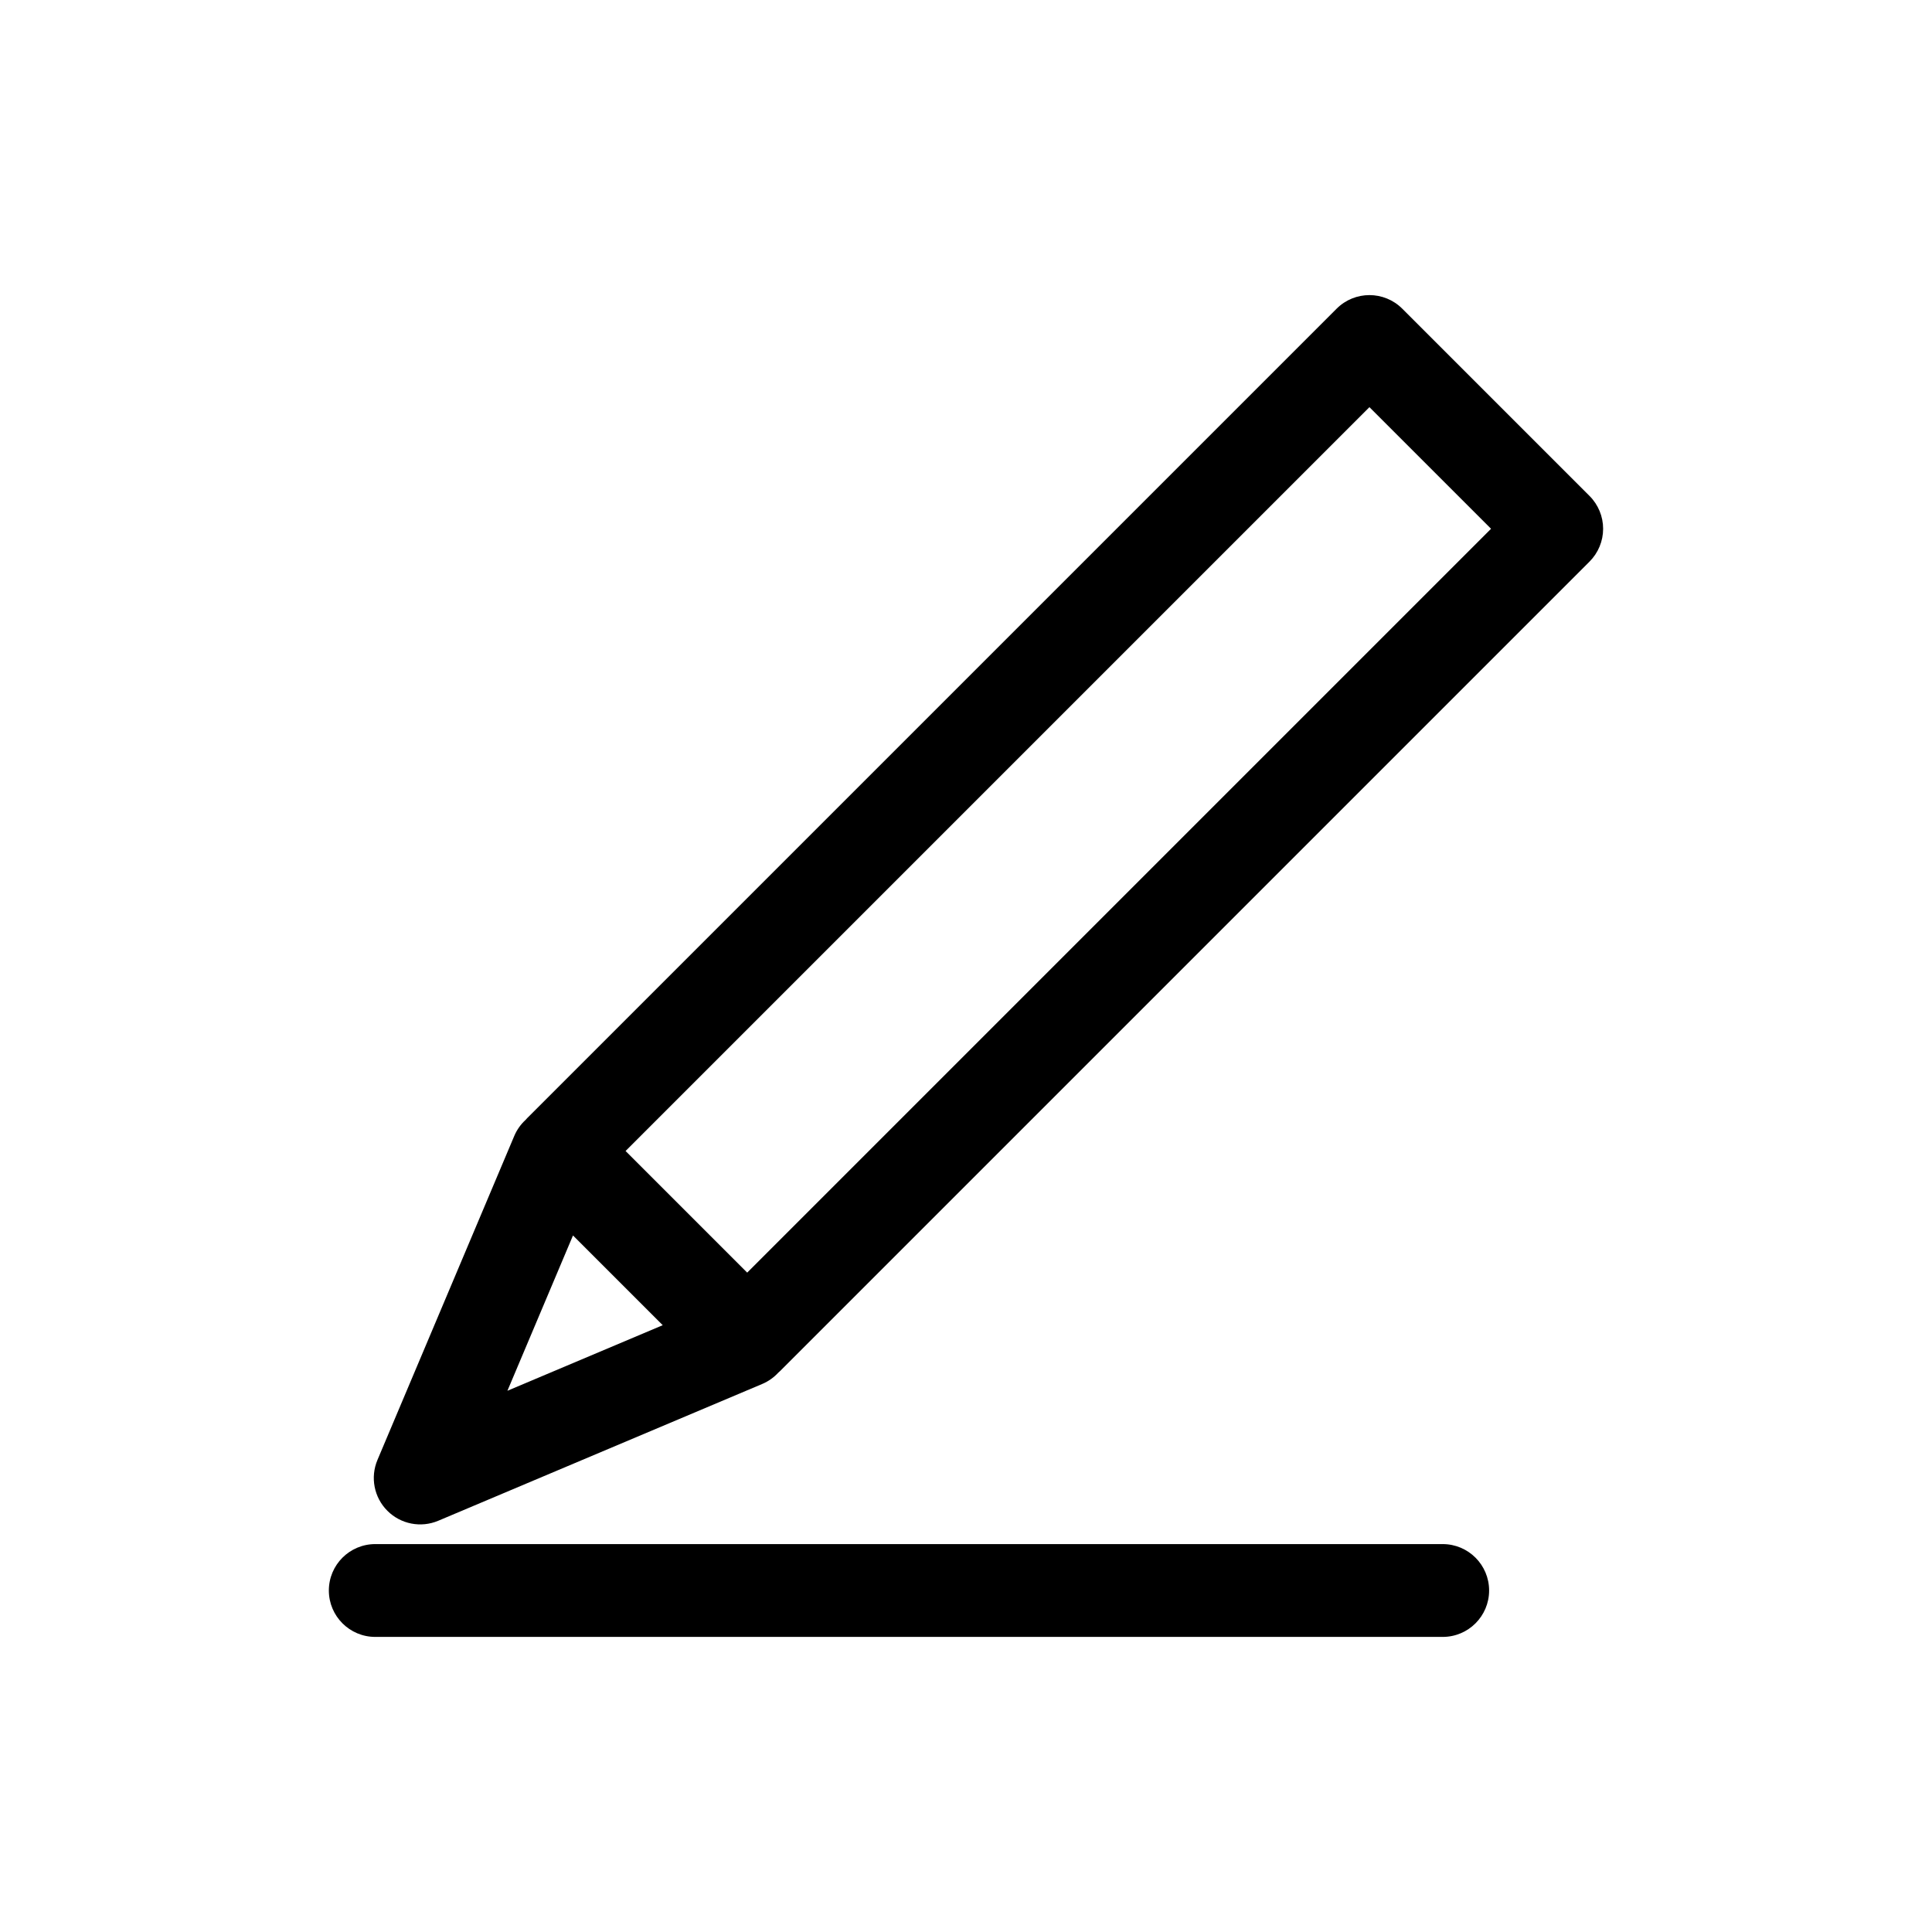
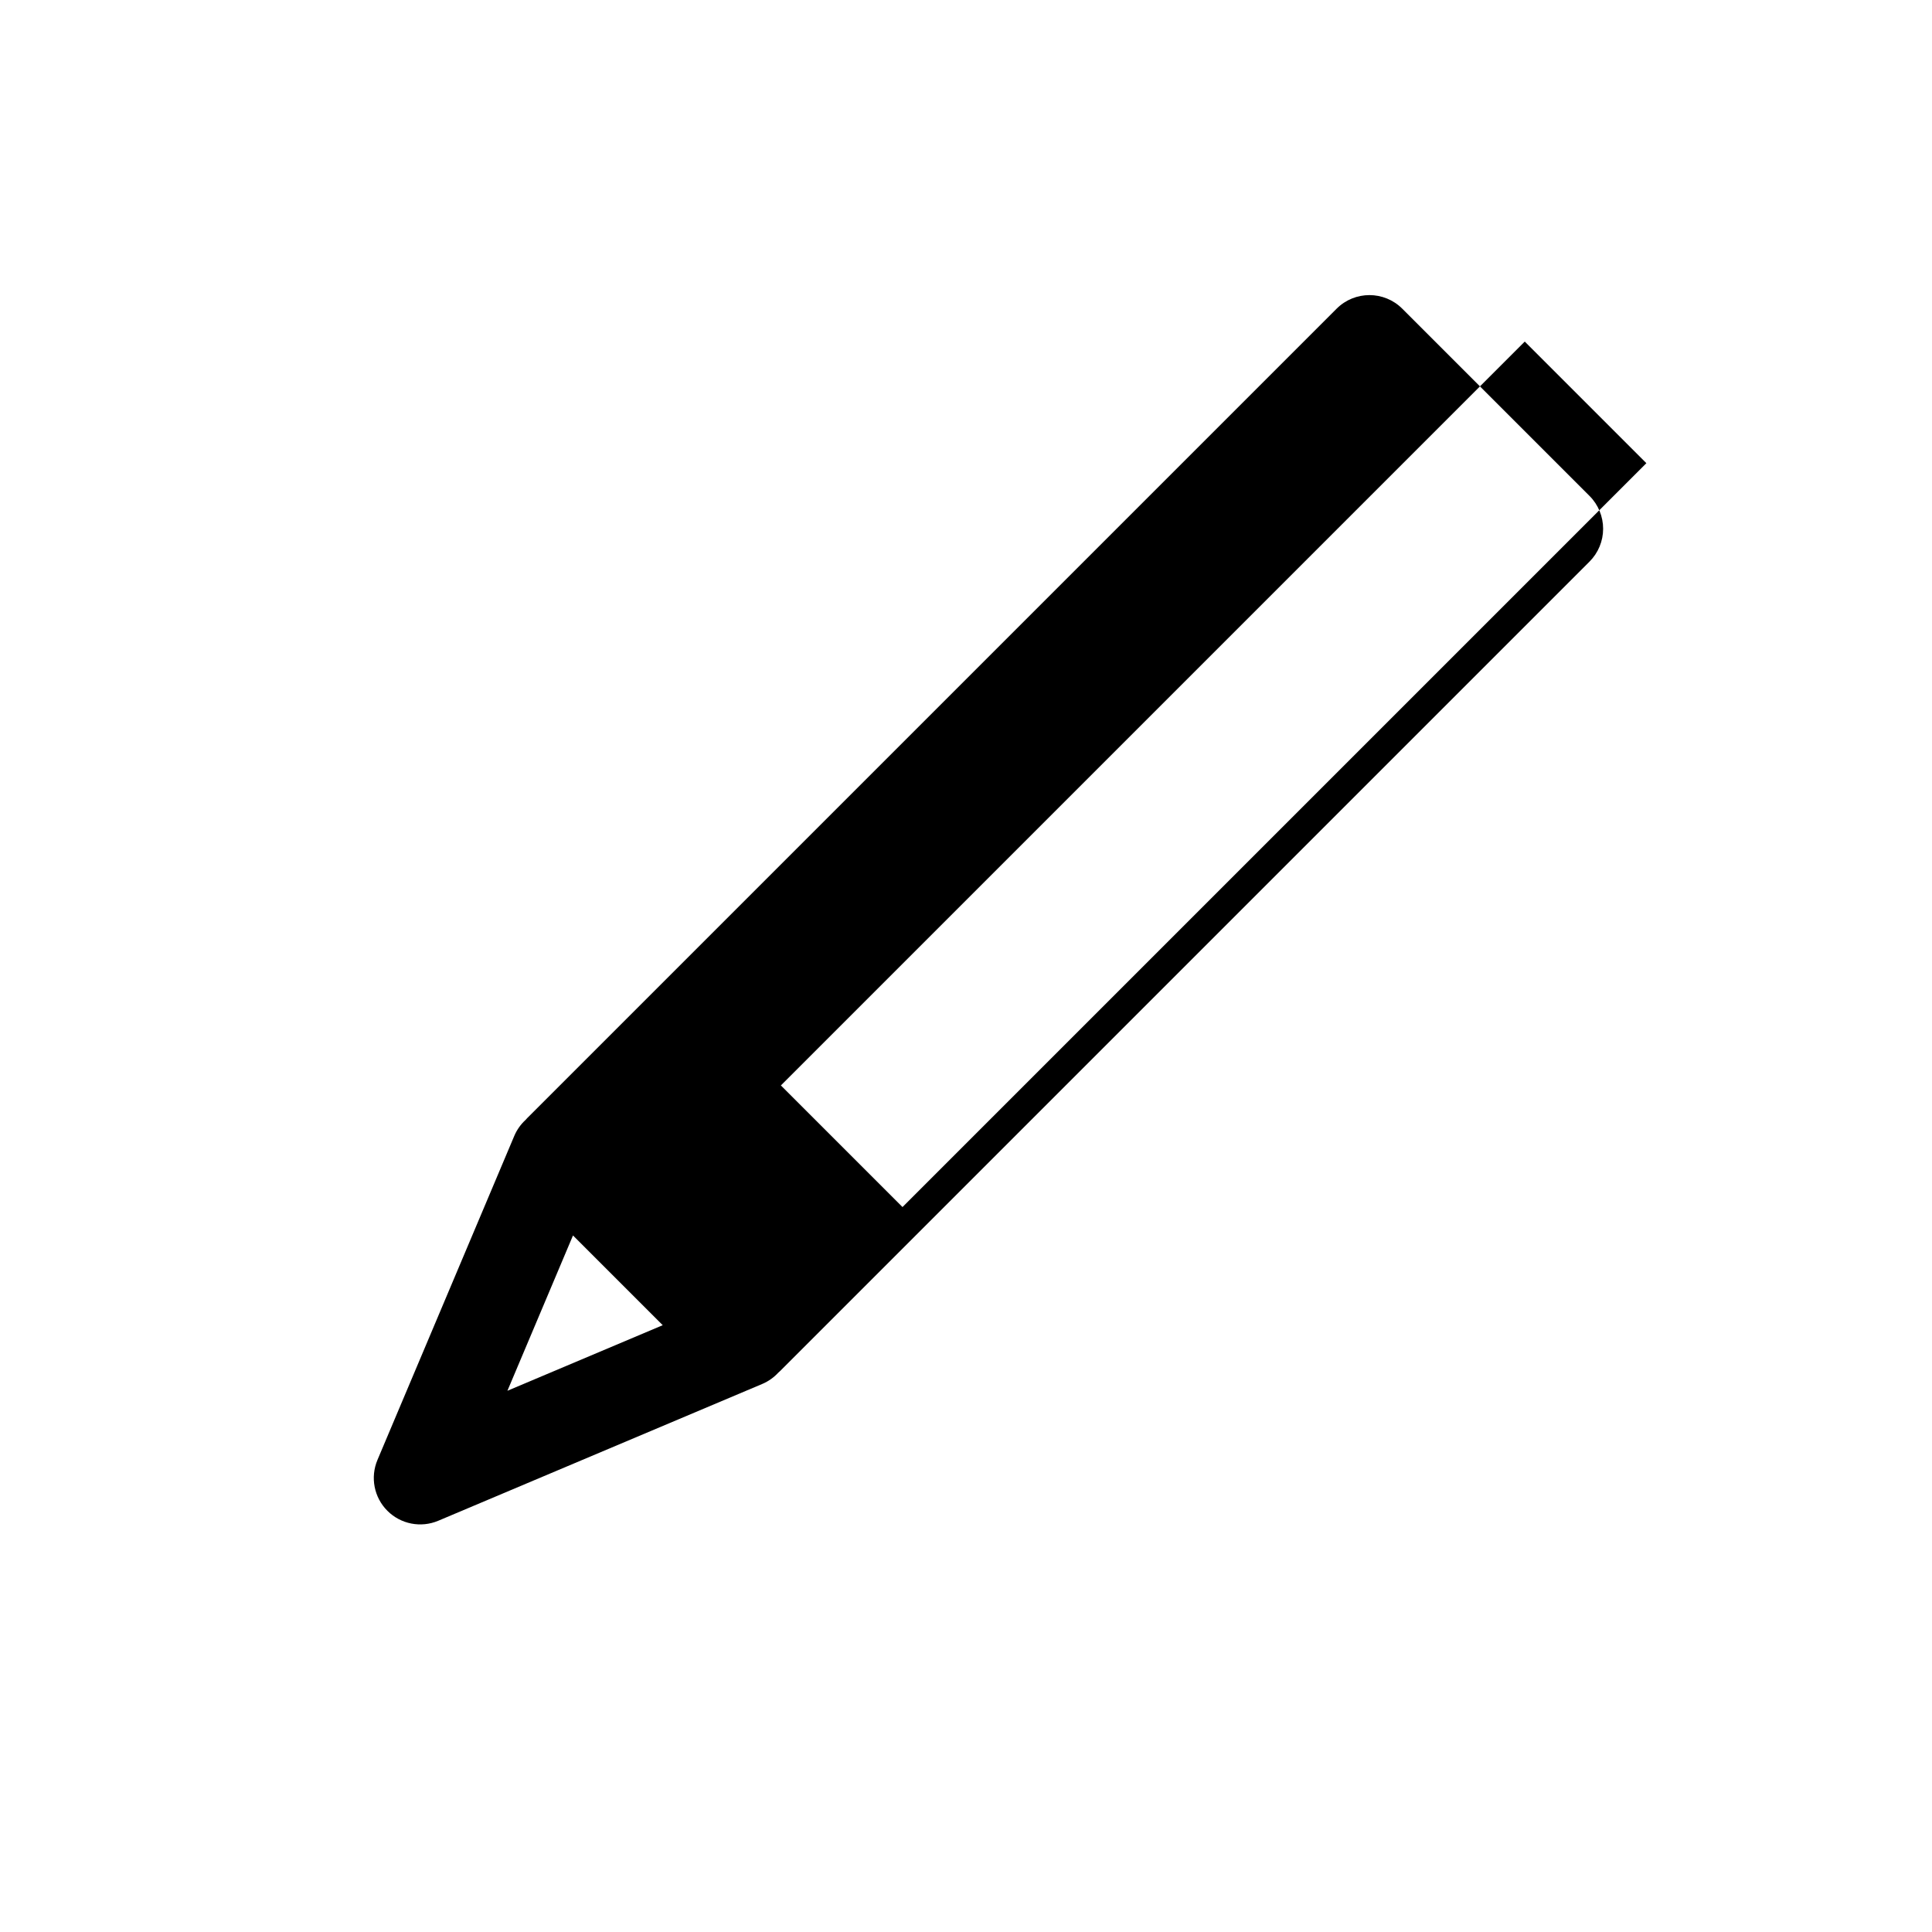
<svg xmlns="http://www.w3.org/2000/svg" fill="#000000" width="800px" height="800px" version="1.1" viewBox="144 144 512 512">
  <g>
-     <path d="m565.24 275.43-49.625-49.625c-4.805-4.801-12.59-4.801-17.395 0l-214.53 214.53c-0.148 0.148-0.277 0.309-0.418 0.461-1.281 1.176-2.297 2.613-2.977 4.215l-36.266 85.887c-1.945 4.613-0.906 9.941 2.633 13.48 3.539 3.543 8.871 4.582 13.484 2.637l85.887-36.266c1.602-0.684 3.035-1.695 4.215-2.977 0.152-0.141 0.312-0.27 0.465-0.418l214.53-214.53c2.305-2.305 3.602-5.434 3.602-8.695 0-3.266-1.297-6.391-3.602-8.699zm-286.77 237.14 17.379-41.16 23.781 23.781zm63.543-31.312-32.23-32.23 197.13-197.13 32.23 32.23z" />
-     <path d="m526.33 553.2h-282.88c-6.793 0-12.301 5.508-12.301 12.301s5.508 12.297 12.301 12.297h282.88c6.793 0 12.301-5.504 12.301-12.297s-5.508-12.301-12.301-12.301z" />
+     <path d="m565.24 275.43-49.625-49.625c-4.805-4.801-12.59-4.801-17.395 0l-214.53 214.53c-0.148 0.148-0.277 0.309-0.418 0.461-1.281 1.176-2.297 2.613-2.977 4.215l-36.266 85.887c-1.945 4.613-0.906 9.941 2.633 13.48 3.539 3.543 8.871 4.582 13.484 2.637l85.887-36.266c1.602-0.684 3.035-1.695 4.215-2.977 0.152-0.141 0.312-0.27 0.465-0.418l214.53-214.53c2.305-2.305 3.602-5.434 3.602-8.695 0-3.266-1.297-6.391-3.602-8.699zm-286.77 237.14 17.379-41.16 23.781 23.781m63.543-31.312-32.23-32.23 197.13-197.13 32.23 32.23z" />
  </g>
</svg>